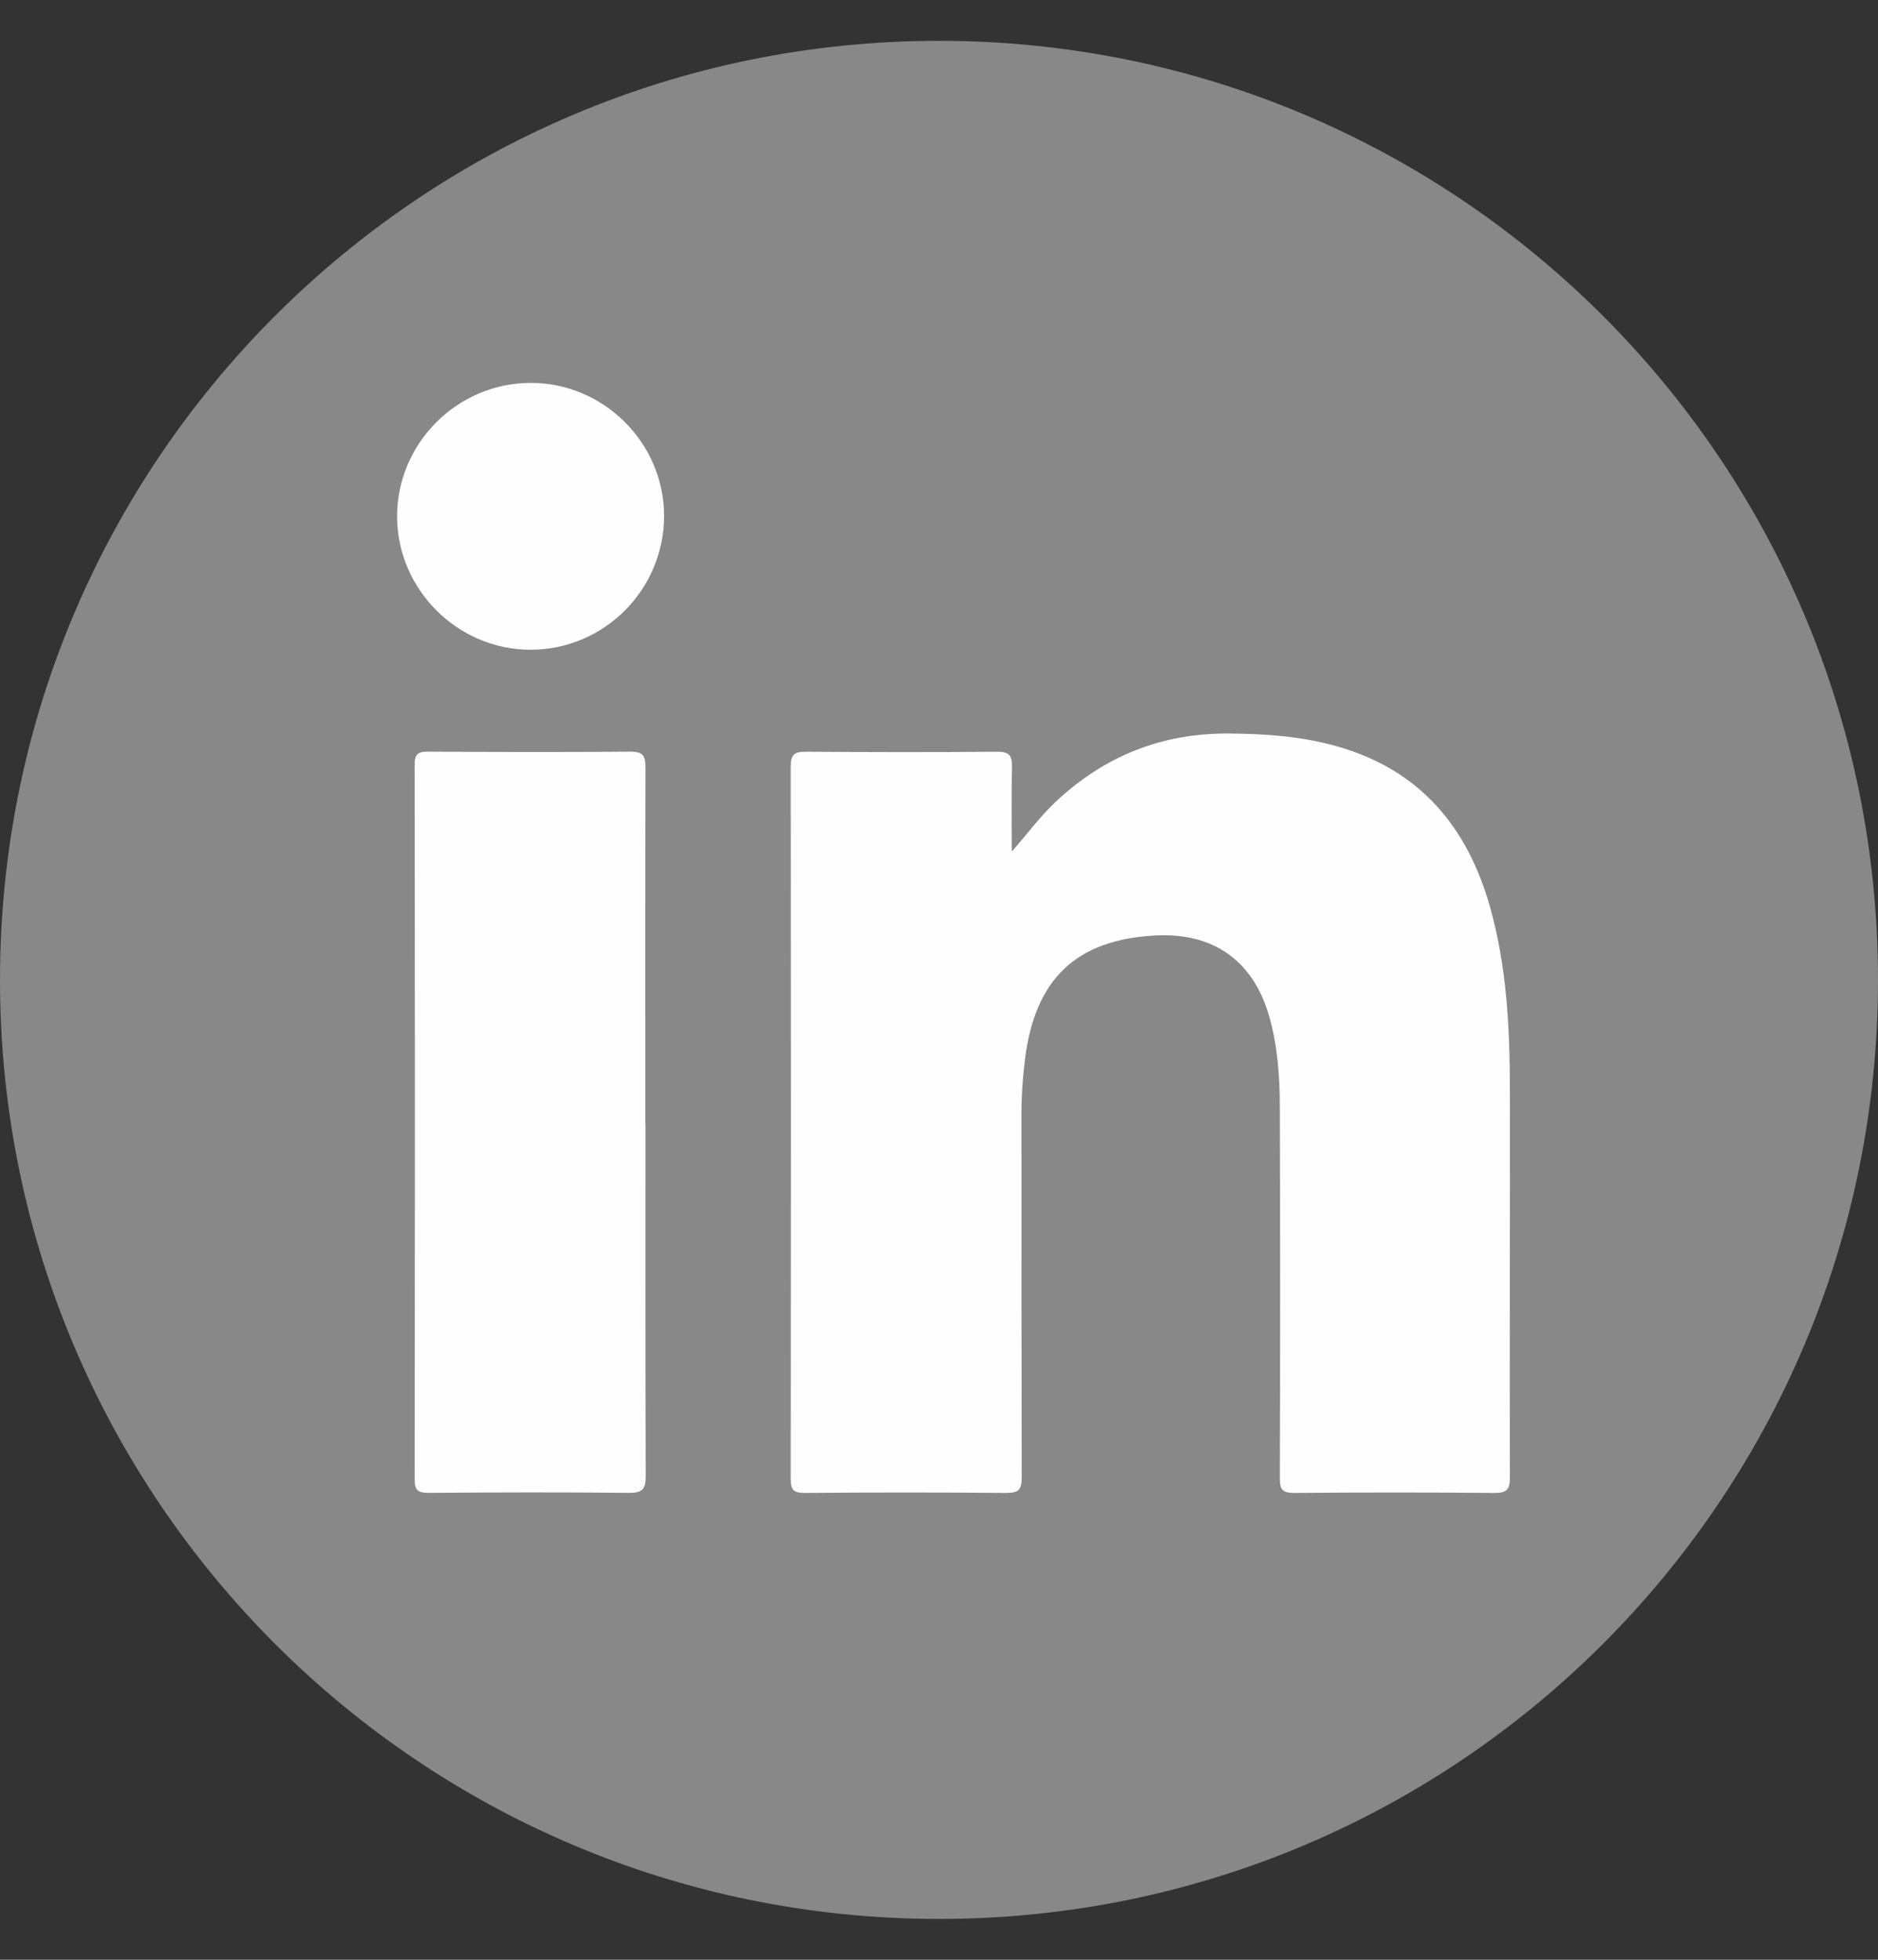
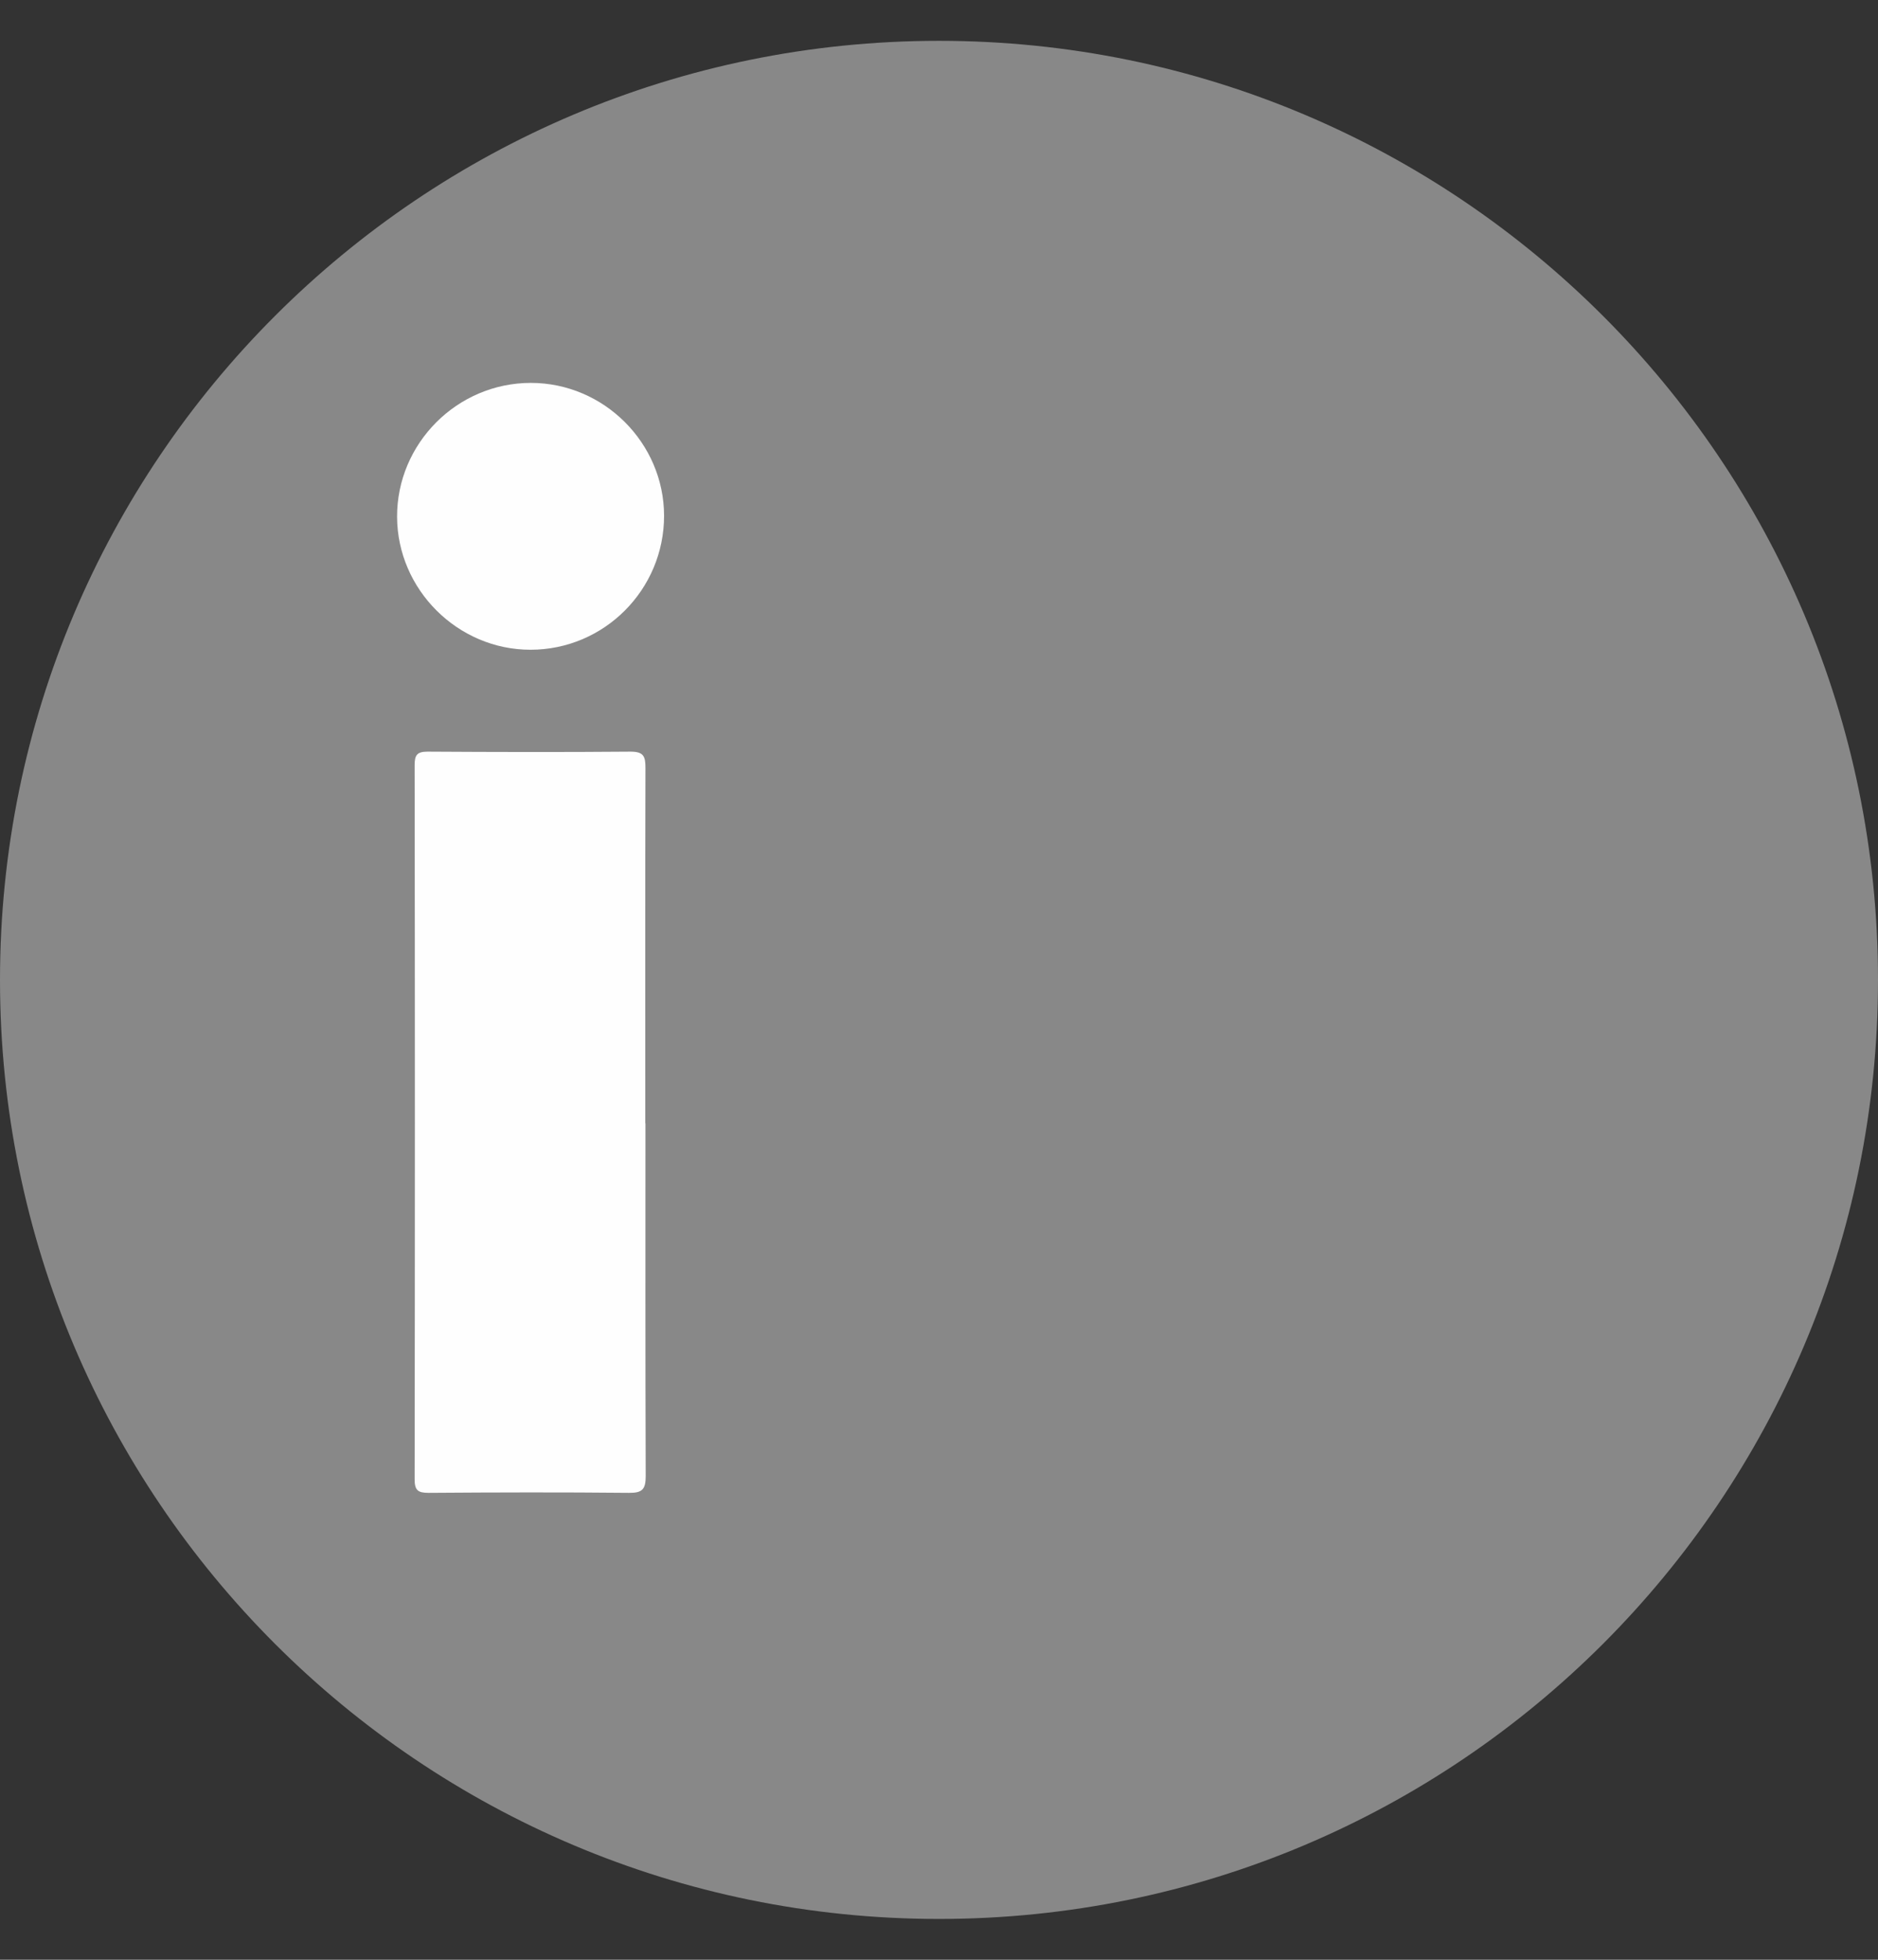
<svg xmlns="http://www.w3.org/2000/svg" width="23" height="24" viewBox="0 0 23 24" fill="none">
  <rect x="0" y="0" width="23" height="24" fill="#333333" stroke="none" />
  <g clip-path="url(#clip0_33_2858)">
    <path d="M11.5 23.5C17.851 23.5 23 18.351 23 12C23 5.649 17.851 0.5 11.5 0.5C5.149 0.5 0 5.649 0 12C0 18.351 5.149 23.5 11.5 23.5Z" fill="#888888" />
-     <path d="M12.389 10.431C12.578 10.218 12.733 10.003 12.927 9.821C13.524 9.259 14.229 8.976 15.054 8.983C15.507 8.986 15.953 9.018 16.389 9.144C17.388 9.432 17.967 10.121 18.245 11.095C18.453 11.826 18.49 12.577 18.492 13.33C18.495 14.918 18.487 16.508 18.492 18.096C18.492 18.244 18.451 18.283 18.304 18.283C17.487 18.276 16.667 18.276 15.849 18.283C15.704 18.283 15.674 18.241 15.674 18.104C15.679 16.593 15.679 15.082 15.674 13.569C15.674 13.191 15.648 12.811 15.543 12.443C15.347 11.765 14.861 11.419 14.151 11.456C13.18 11.507 12.675 11.988 12.553 12.974C12.524 13.209 12.508 13.446 12.51 13.683C12.51 15.153 12.51 16.624 12.513 18.094C12.513 18.241 12.478 18.283 12.328 18.283C11.503 18.276 10.679 18.276 9.854 18.283C9.721 18.283 9.684 18.249 9.684 18.114C9.687 15.204 9.687 12.293 9.684 9.383C9.684 9.238 9.731 9.206 9.868 9.206C10.65 9.211 11.433 9.213 12.215 9.206C12.36 9.206 12.396 9.252 12.394 9.388C12.386 9.736 12.391 10.083 12.391 10.432L12.389 10.431Z" fill="#FEFEFE" />
    <path d="M7.905 13.757C7.905 15.197 7.903 16.637 7.908 18.076C7.908 18.236 7.869 18.284 7.704 18.282C6.886 18.274 6.068 18.276 5.248 18.282C5.117 18.282 5.078 18.25 5.078 18.115C5.082 15.2 5.082 12.285 5.078 9.369C5.078 9.248 5.107 9.205 5.235 9.205C6.065 9.21 6.894 9.212 7.724 9.205C7.884 9.205 7.905 9.265 7.905 9.403C7.901 10.854 7.903 12.306 7.903 13.757H7.905Z" fill="#FEFEFE" />
    <path d="M8.133 6.316C8.133 7.221 7.4 7.957 6.497 7.957C5.606 7.957 4.867 7.221 4.863 6.33C4.86 5.431 5.599 4.689 6.501 4.689C7.395 4.689 8.131 5.424 8.133 6.315V6.316Z" fill="#FEFEFE" />
  </g>
  <defs>
    <clipPath id="clip0_33_2858">
      <rect width="23" height="23" fill="white" transform="translate(0 0.5)" />
    </clipPath>
  </defs>
</svg>